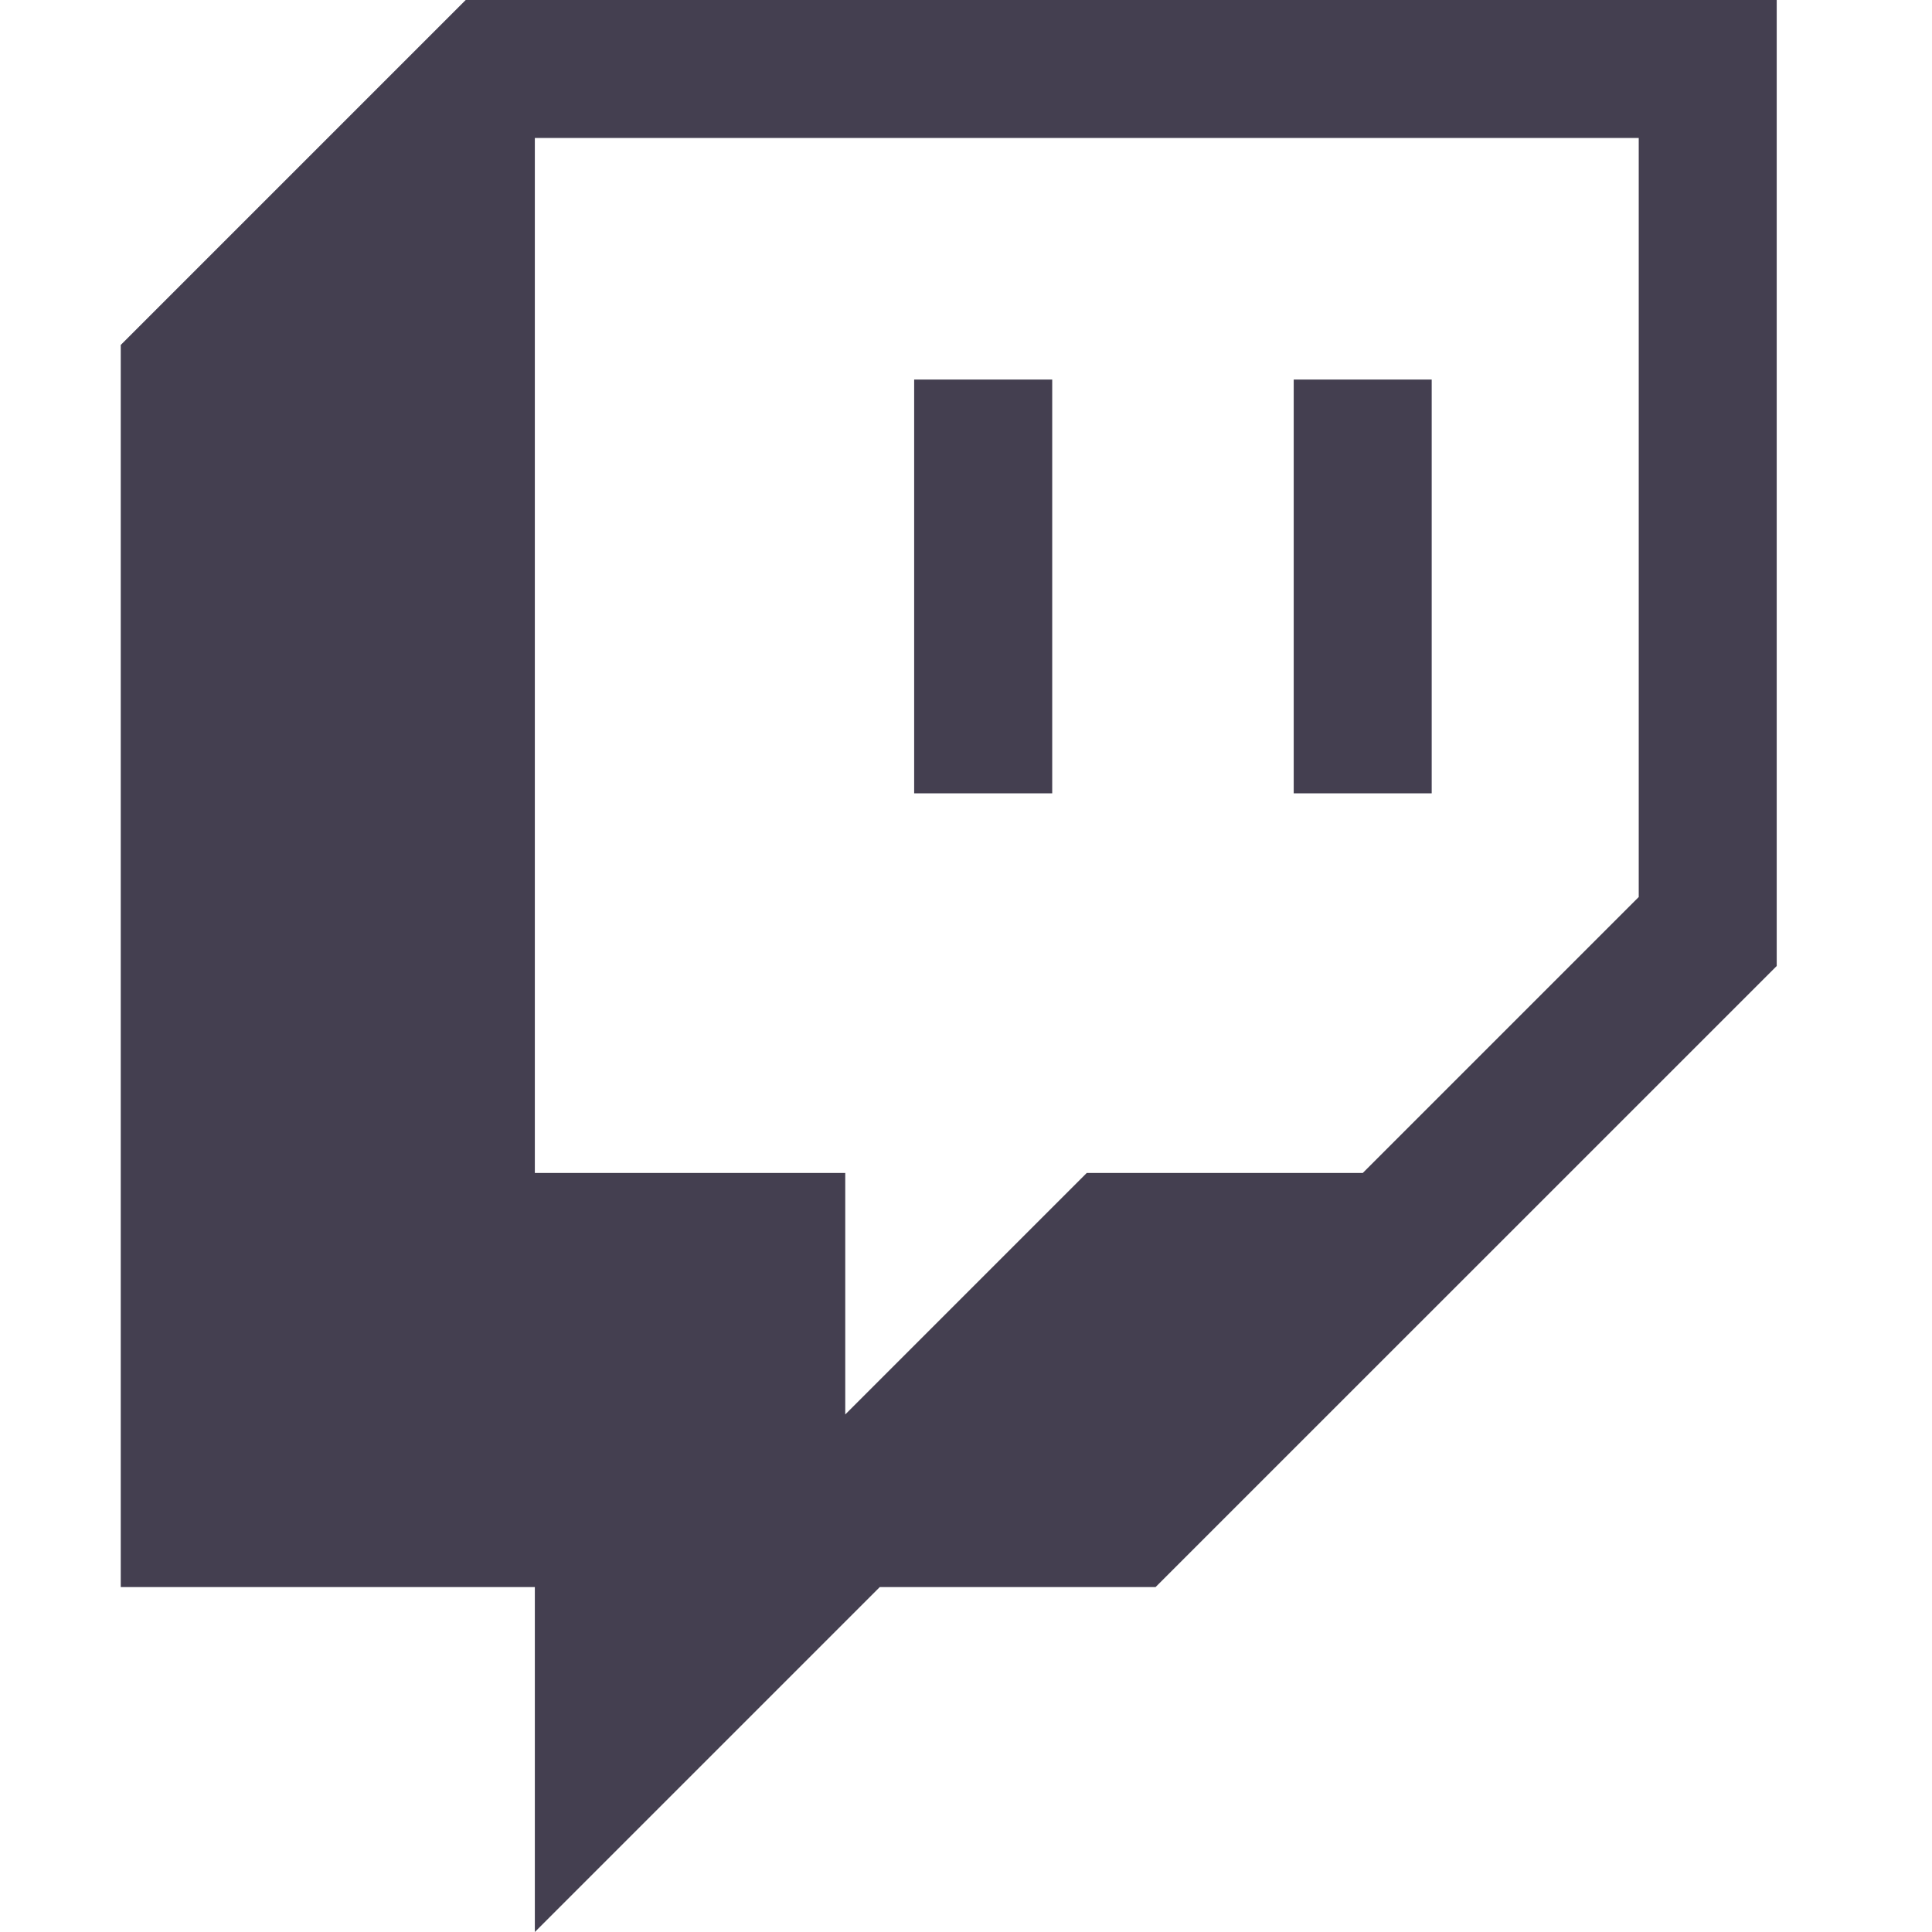
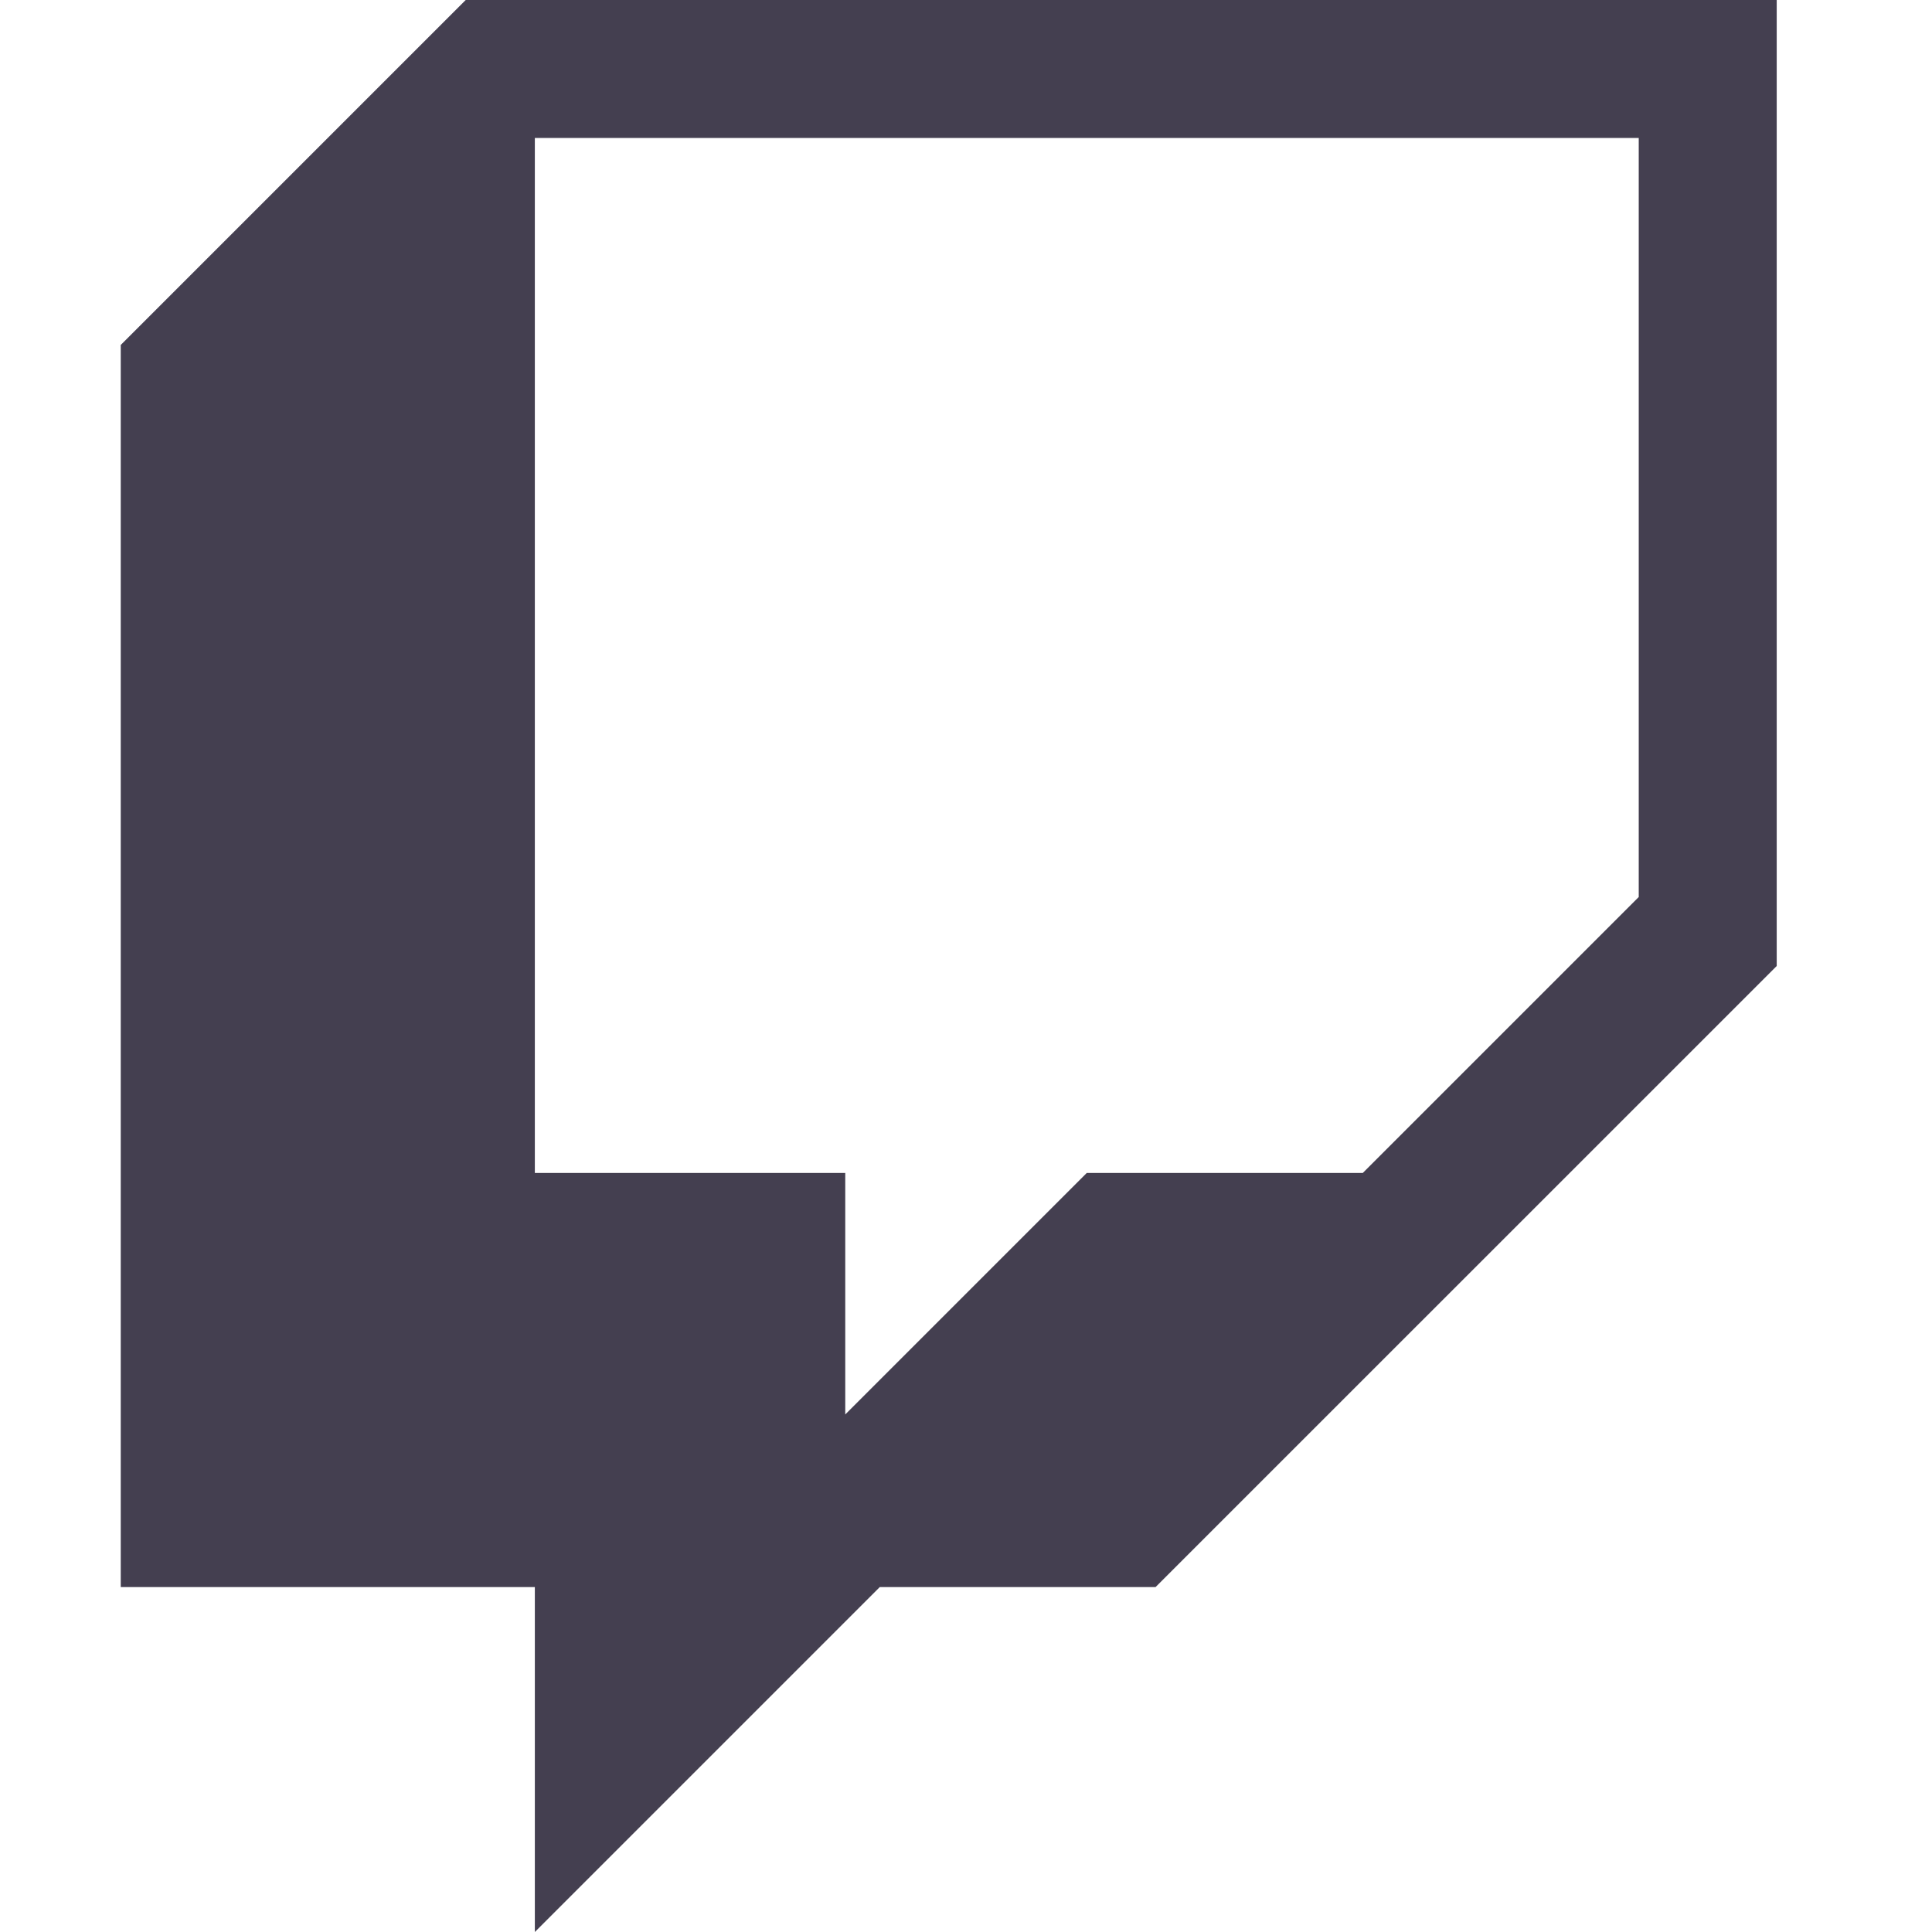
<svg xmlns="http://www.w3.org/2000/svg" width="24" height="24" viewBox="0 0 24 24" fill="none">
  <path d="M5.785 0L1.5 4.285V19.715H6.644V24L10.929 19.715H14.355L22.071 12V0H5.785ZM20.357 11.143L16.929 14.571H13.5L10.5 17.571V14.571H6.644V1.714H20.357V11.143Z" fill="#443F50" />
-   <path d="M17.785 4.715H16.071V9.855H17.785V4.715ZM13.071 4.715H11.356V9.855H13.071V4.715Z" fill="#443F50" />
</svg>